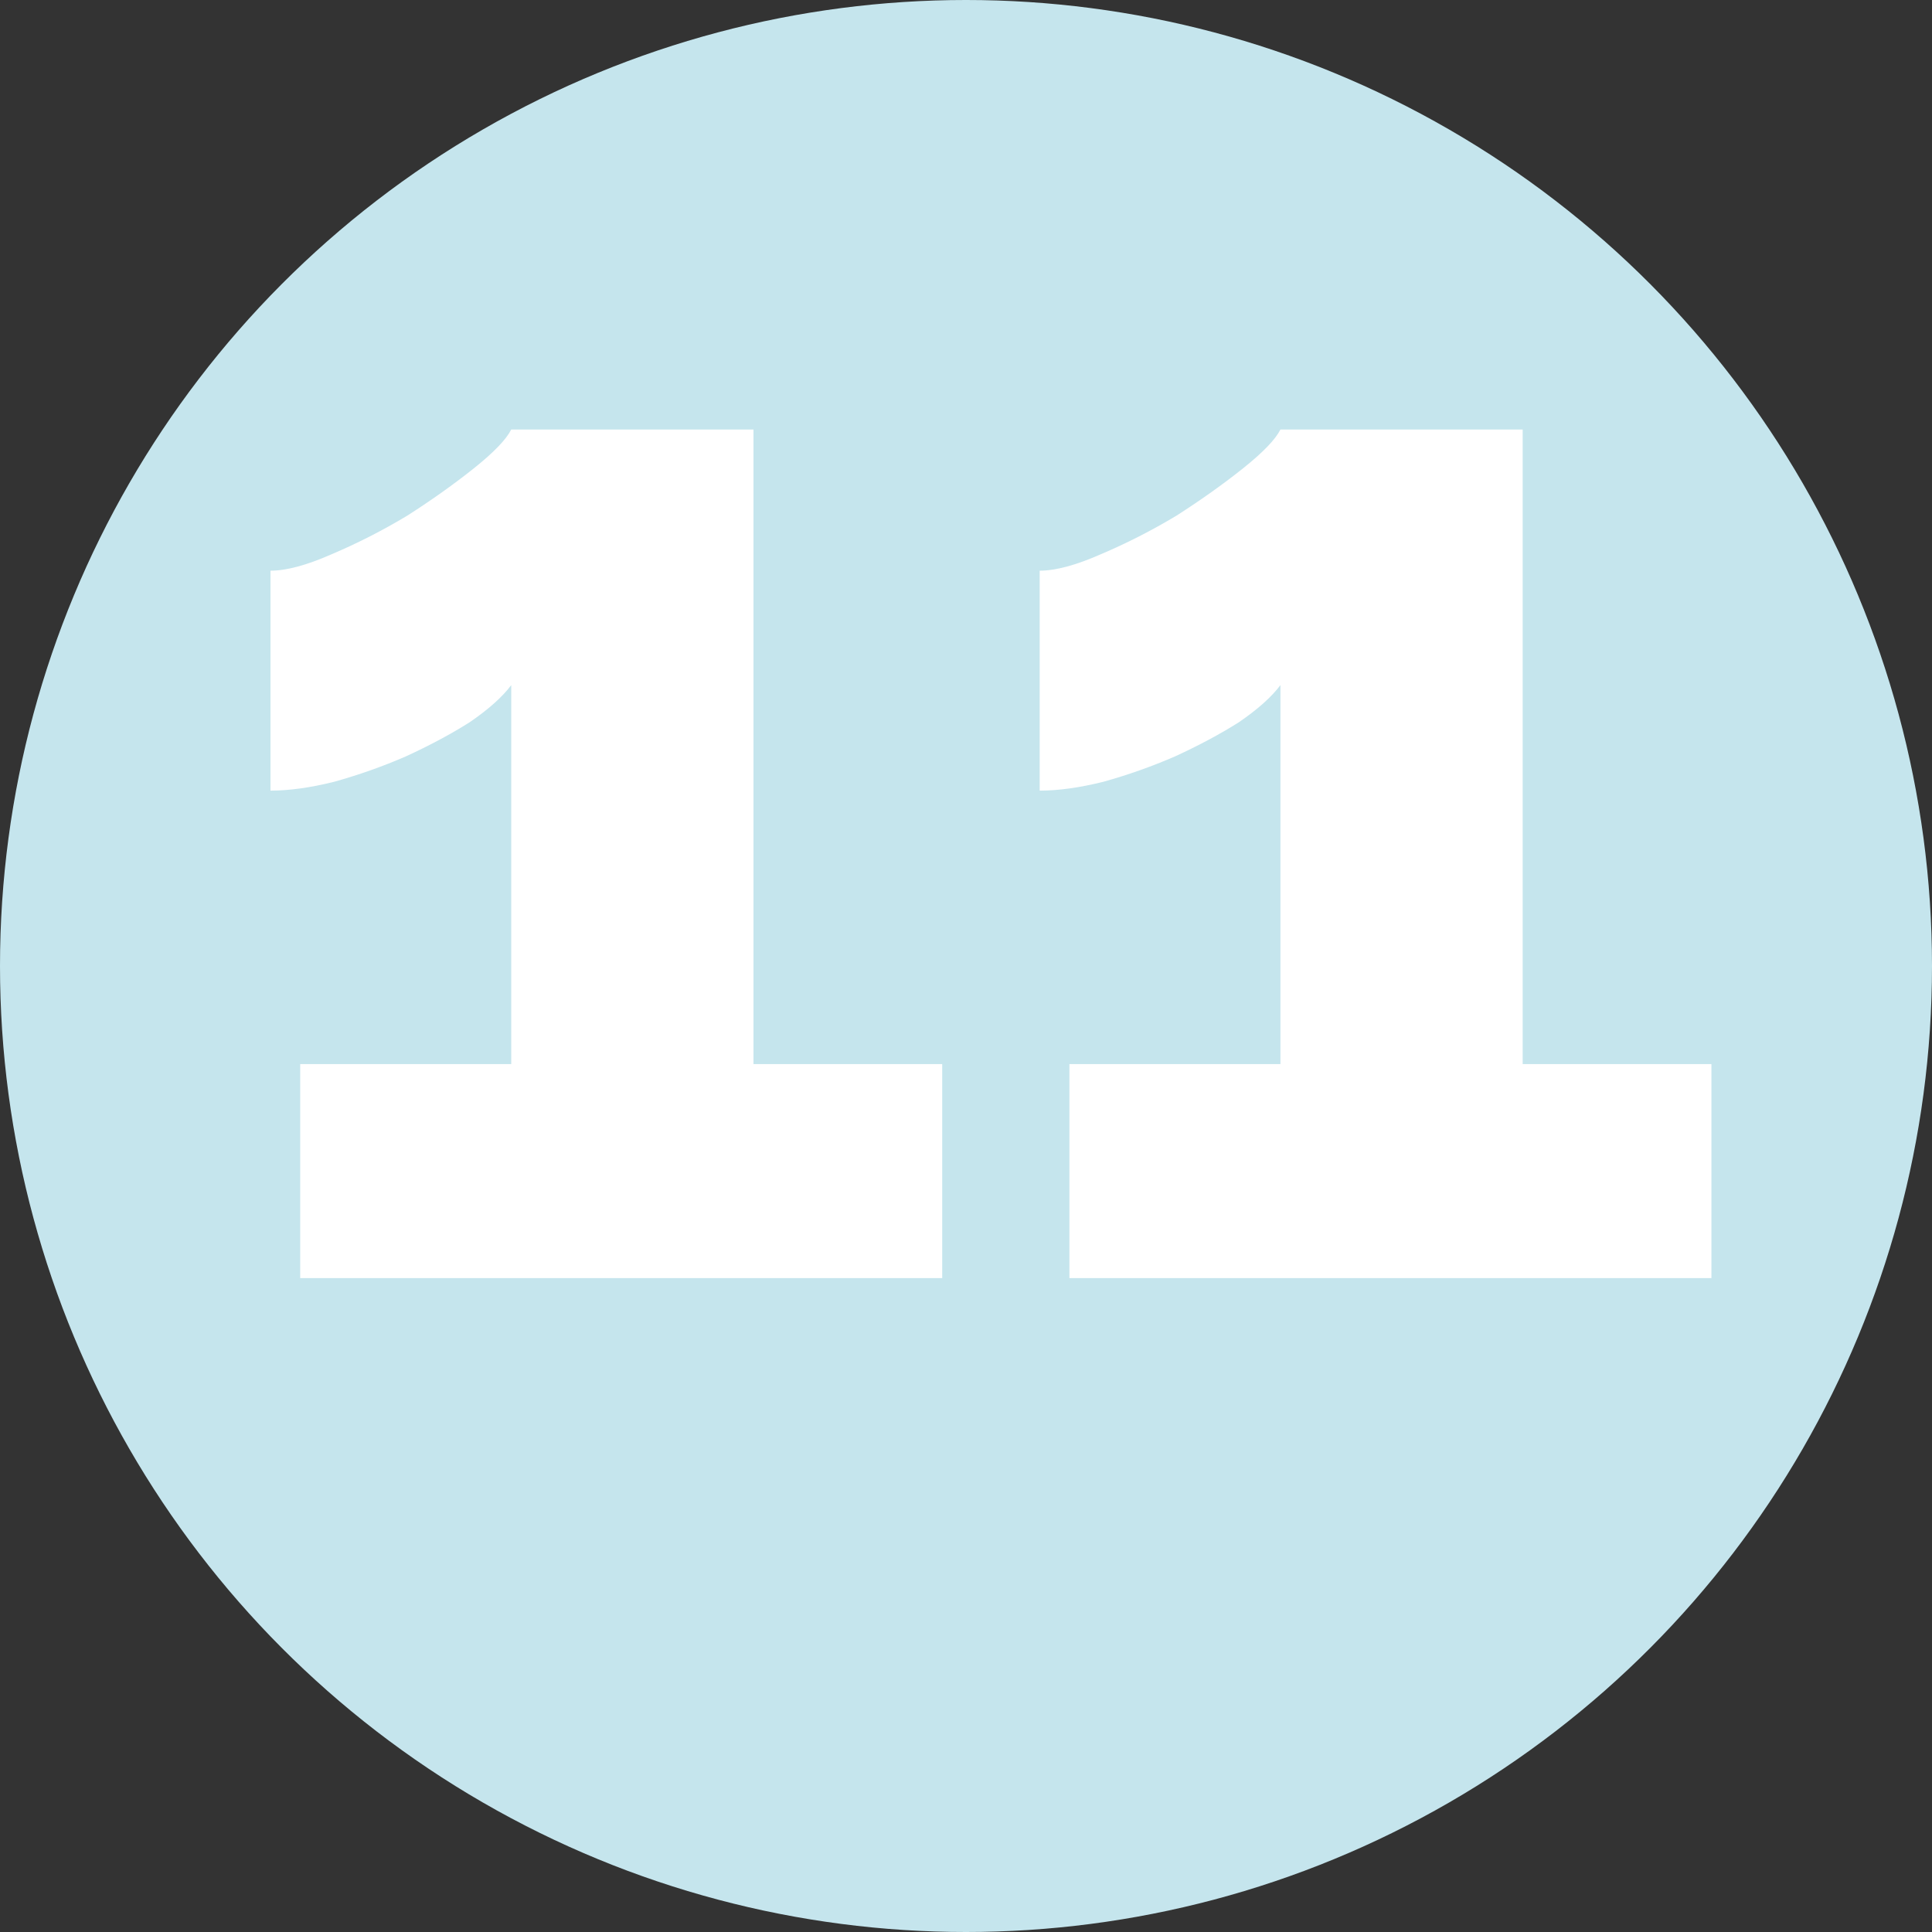
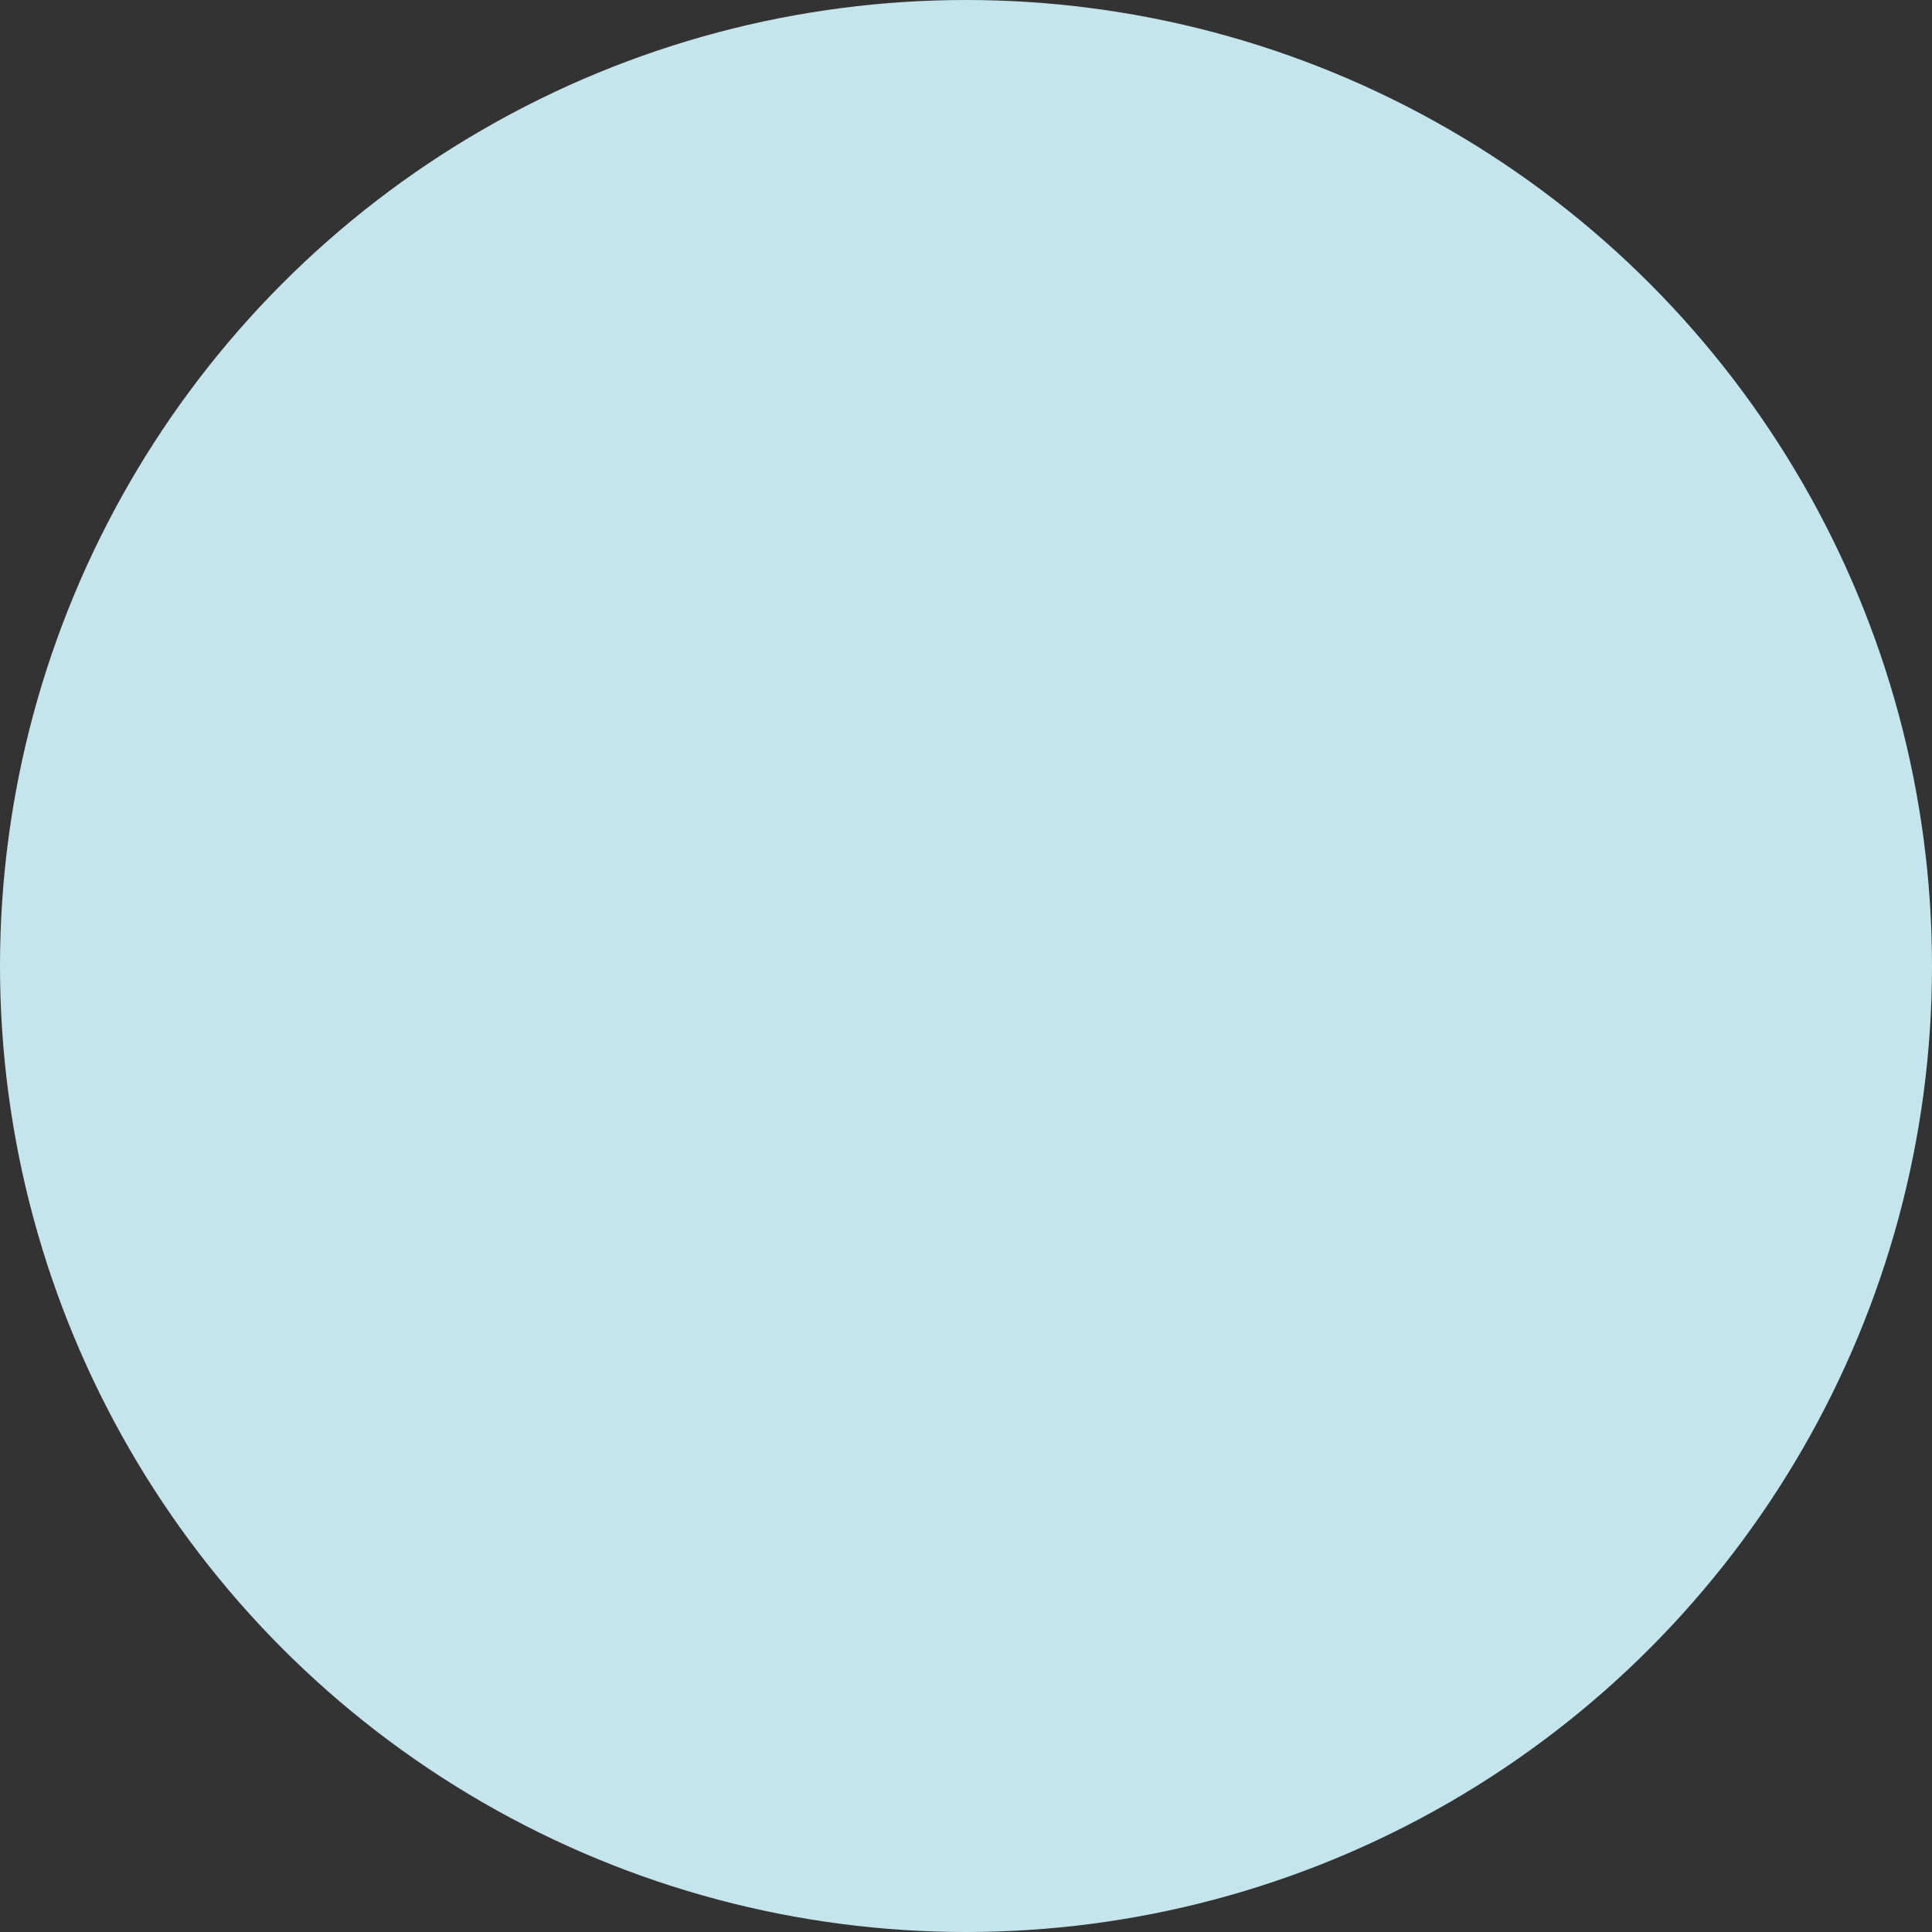
<svg xmlns="http://www.w3.org/2000/svg" width="65" height="65" viewBox="0 0 65 65" fill="none">
  <rect x="0" y="0" width="65" height="65" fill="#333333" stroke="none" />
  <circle cx="32.5" cy="32.5" r="32.5" fill="#C5E5ED" />
-   <path d="M31.7 35.8V43H10.1V35.8H17.2V23.05C16.9 23.45 16.433 23.867 15.8 24.3C15.167 24.7 14.45 25.083 13.65 25.45C12.883 25.783 12.083 26.067 11.25 26.3C10.45 26.5 9.733 26.6 9.1 26.6V19.2C9.633 19.2 10.317 19.017 11.15 18.65C12.017 18.283 12.867 17.85 13.7 17.35C14.533 16.817 15.283 16.283 15.95 15.75C16.617 15.217 17.033 14.783 17.2 14.45H25.35V35.8H31.7ZM57.579 35.8V43H35.979V35.8H43.079V23.05C42.779 23.45 42.312 23.867 41.679 24.3C41.046 24.7 40.329 25.083 39.529 25.45C38.762 25.783 37.962 26.067 37.129 26.3C36.329 26.5 35.612 26.6 34.979 26.6V19.2C35.512 19.2 36.196 19.017 37.029 18.65C37.896 18.283 38.746 17.85 39.579 17.35C40.412 16.817 41.162 16.283 41.829 15.75C42.496 15.217 42.912 14.783 43.079 14.45H51.229V35.8H57.579Z" fill="white" />
</svg>